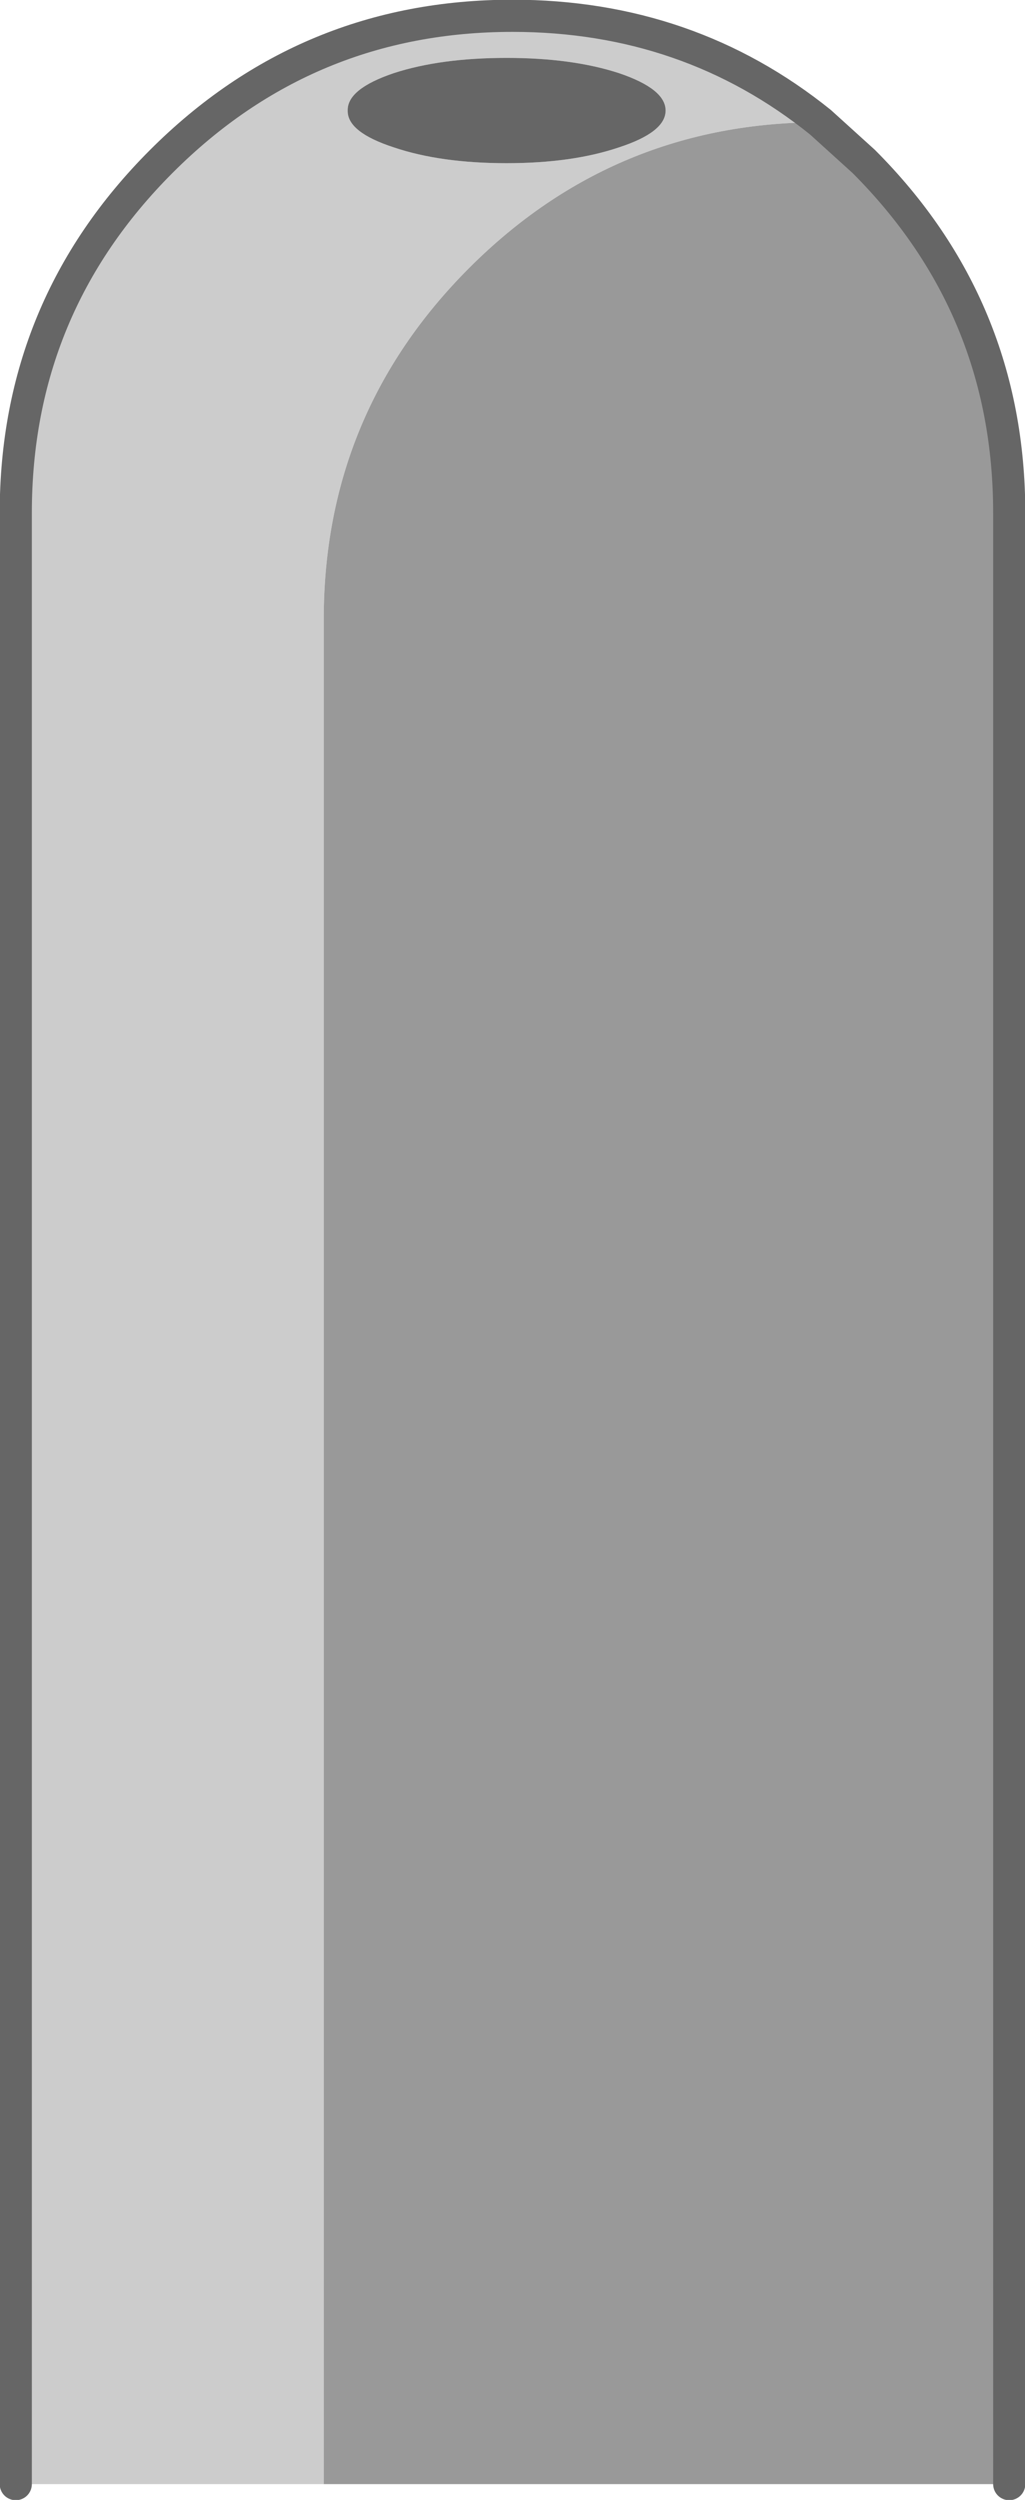
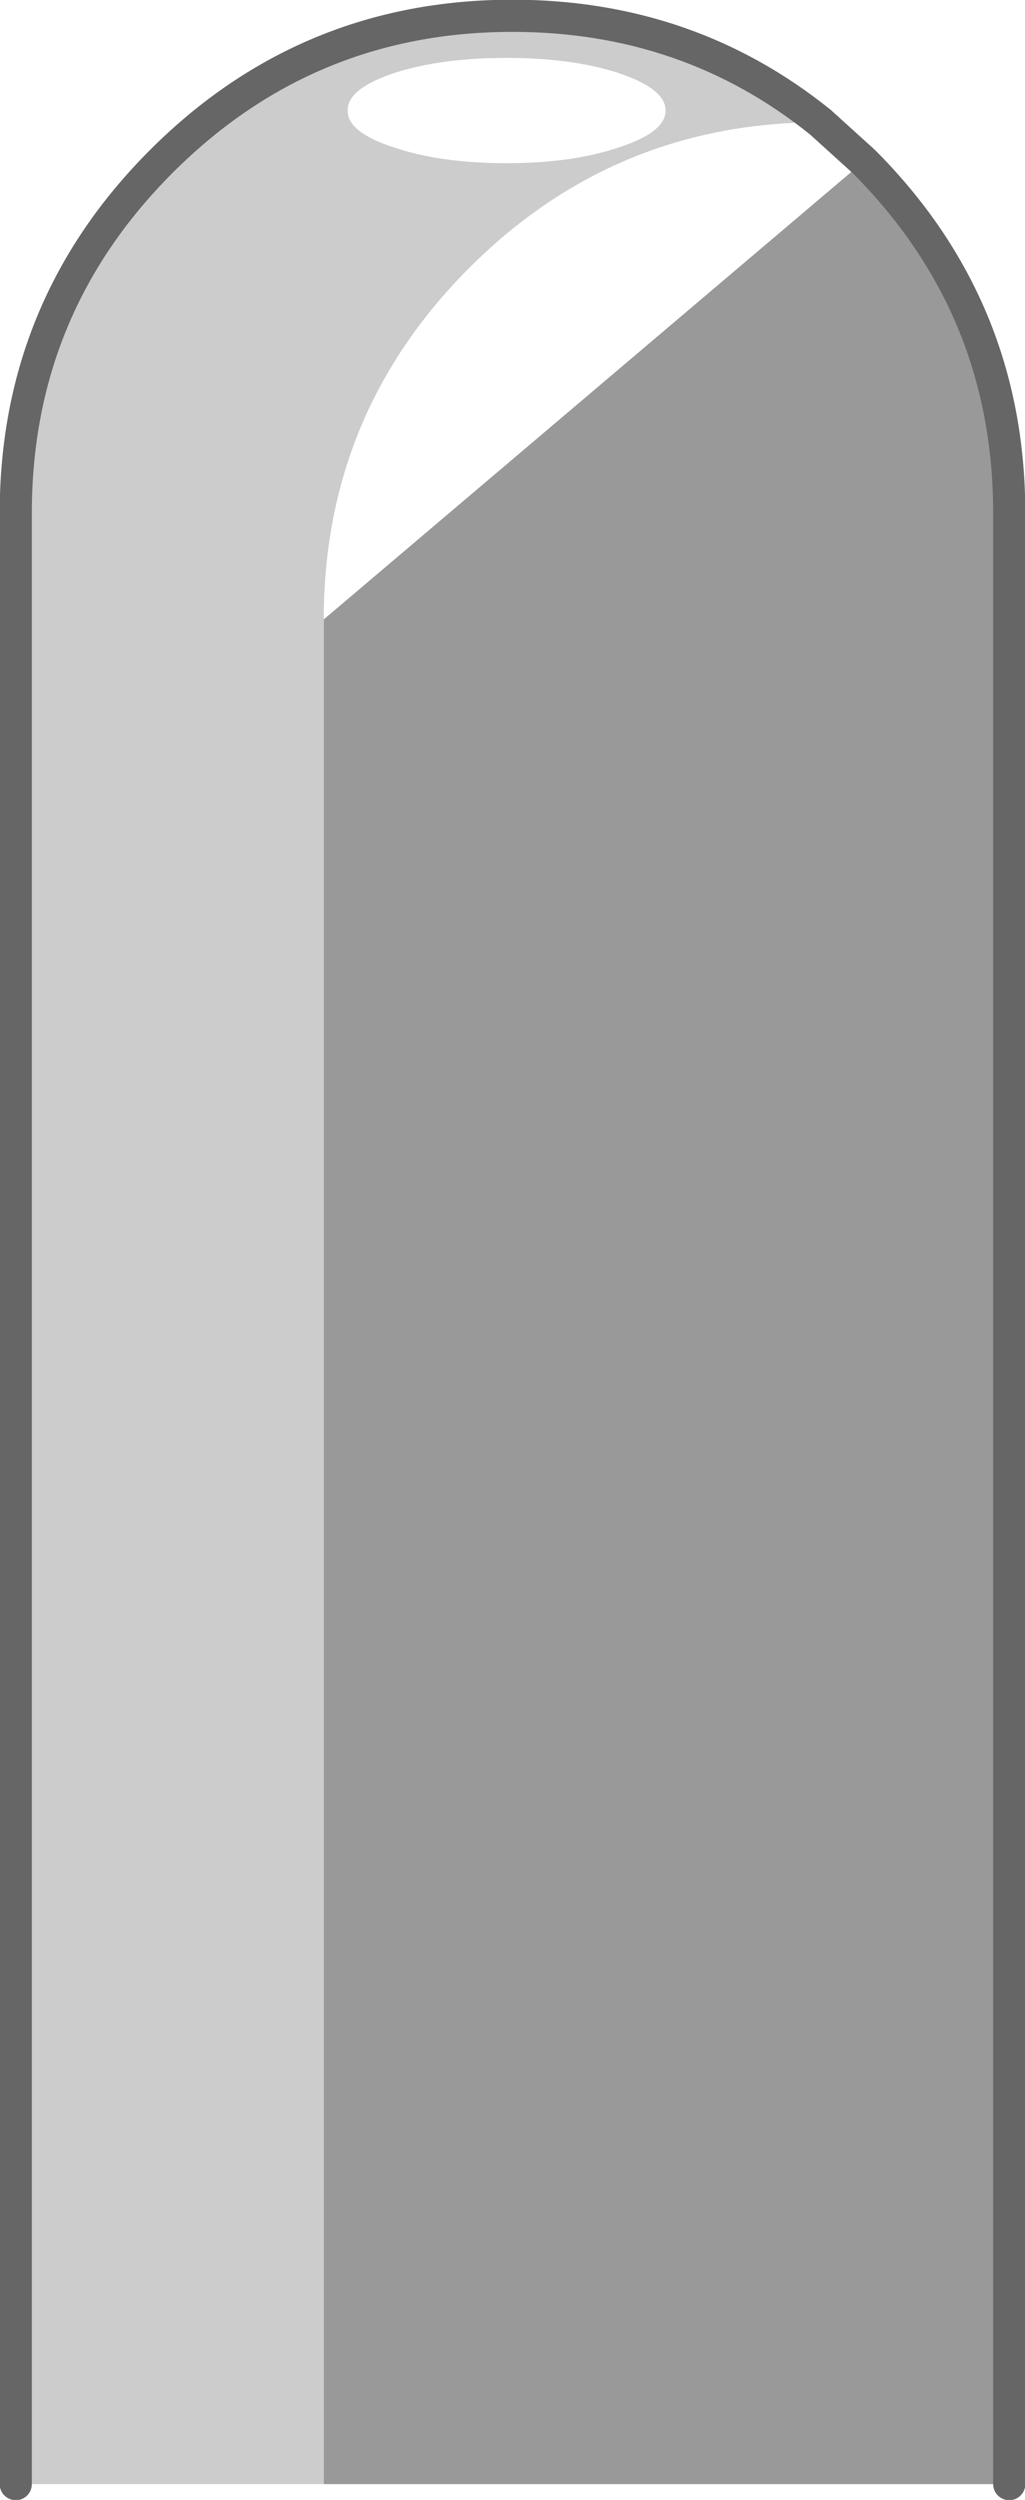
<svg xmlns="http://www.w3.org/2000/svg" height="213.7px" width="87.7px">
  <g transform="matrix(1.0, 0.0, 0.0, 1.0, 43.85, 106.85)">
    <path d="M13.1 -97.4 Q13.1 -99.25 9.1 -100.6 5.1 -101.9 -0.5 -101.9 -6.15 -101.9 -10.15 -100.6 -14.15 -99.25 -14.1 -97.4 -14.15 -95.55 -10.15 -94.25 -6.15 -92.9 -0.5 -92.9 5.1 -92.9 9.1 -94.25 13.1 -95.55 13.1 -97.4 M-42.5 105.5 L-42.5 -63.0 Q-42.5 -80.6 -30.05 -93.05 -17.6 -105.5 0.0 -105.5 15.05 -105.5 26.35 -96.4 8.75 -96.4 -3.7 -83.95 -16.15 -71.5 -16.15 -53.9 L-16.15 105.5 -42.5 105.5" fill="#cccccc" fill-rule="evenodd" stroke="none" />
-     <path d="M13.1 -97.4 Q13.1 -95.55 9.1 -94.25 5.1 -92.9 -0.5 -92.9 -6.15 -92.9 -10.15 -94.25 -14.15 -95.55 -14.1 -97.4 -14.15 -99.25 -10.15 -100.6 -6.15 -101.9 -0.5 -101.9 5.1 -101.9 9.1 -100.6 13.1 -99.25 13.1 -97.4" fill="#666666" fill-rule="evenodd" stroke="none" />
-     <path d="M-16.15 105.5 L-16.15 -53.9 Q-16.15 -71.5 -3.7 -83.95 8.75 -96.4 26.35 -96.4 L30.05 -93.05 Q42.5 -80.6 42.5 -63.0 L42.5 105.5 -16.15 105.5" fill="#999999" fill-rule="evenodd" stroke="none" />
+     <path d="M-16.15 105.5 L-16.15 -53.9 L30.05 -93.05 Q42.5 -80.6 42.5 -63.0 L42.5 105.5 -16.15 105.5" fill="#999999" fill-rule="evenodd" stroke="none" />
    <path d="M26.35 -96.4 Q15.05 -105.5 0.0 -105.5 -17.6 -105.5 -30.05 -93.05 -42.5 -80.6 -42.5 -63.0 L-42.5 105.5 M26.35 -96.4 L30.05 -93.05 Q42.5 -80.6 42.5 -63.0 L42.5 105.5" fill="none" stroke="#666666" stroke-linecap="round" stroke-linejoin="round" stroke-width="2.75" />
  </g>
</svg>